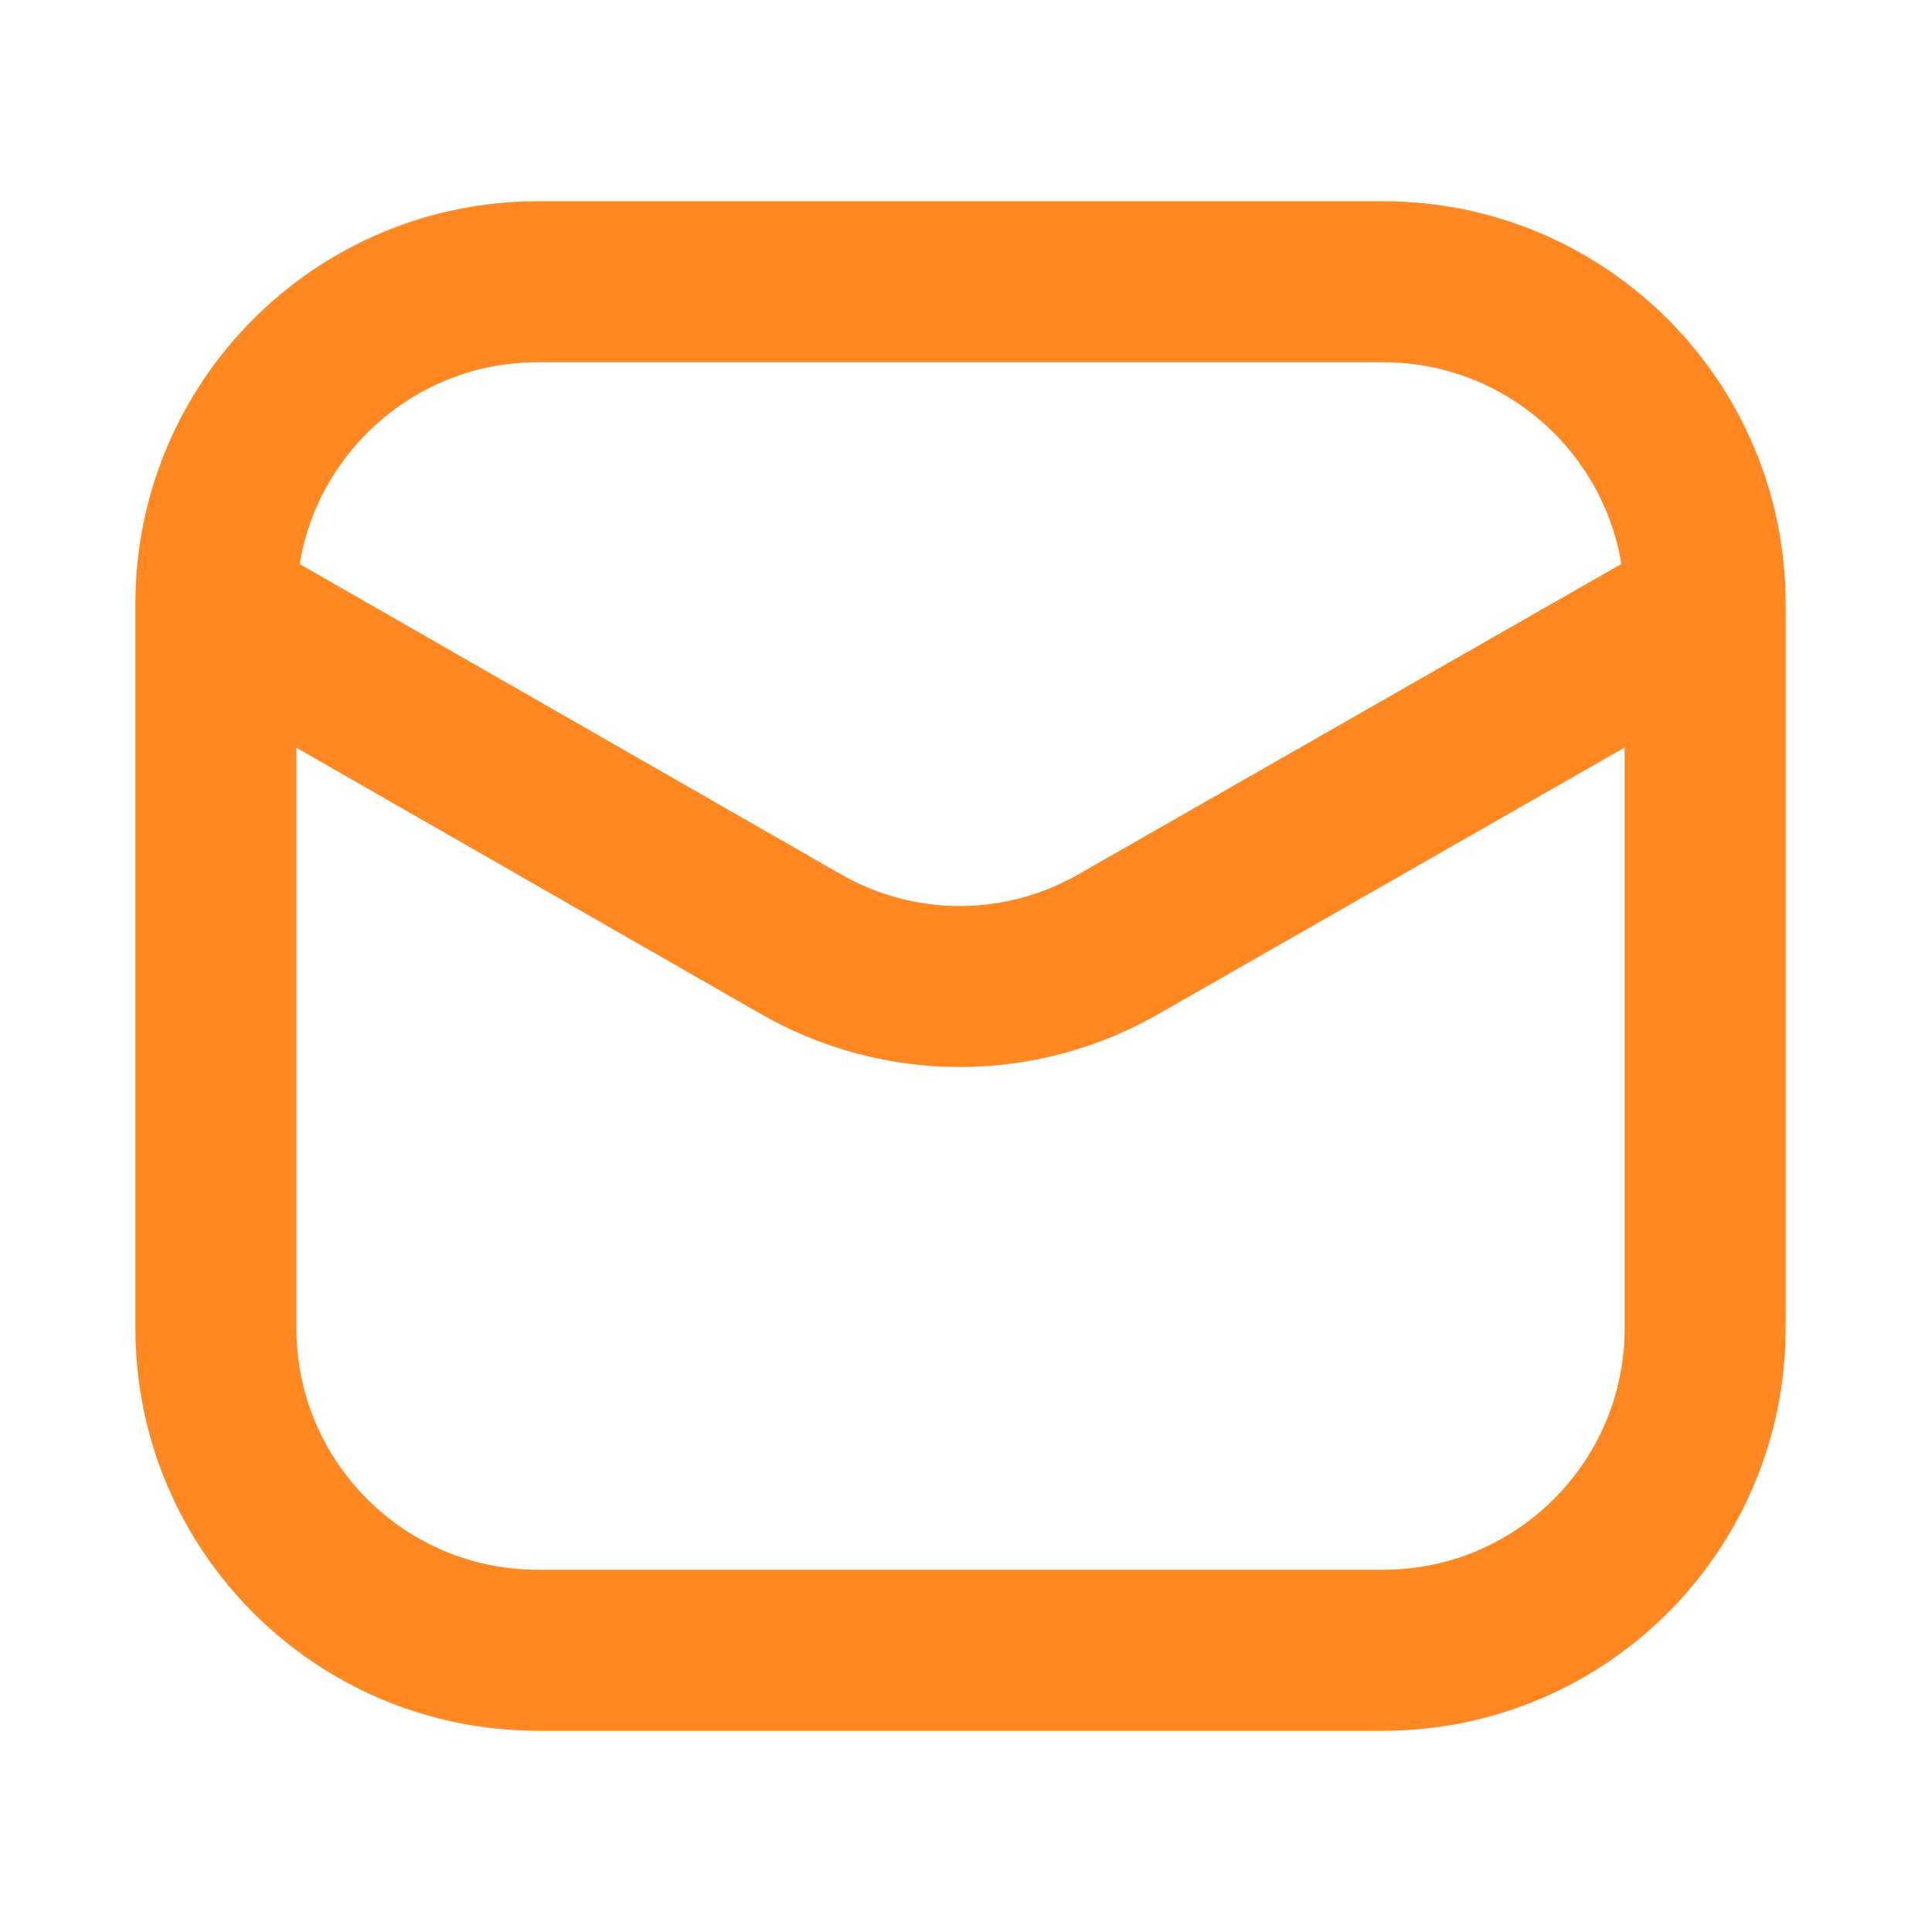
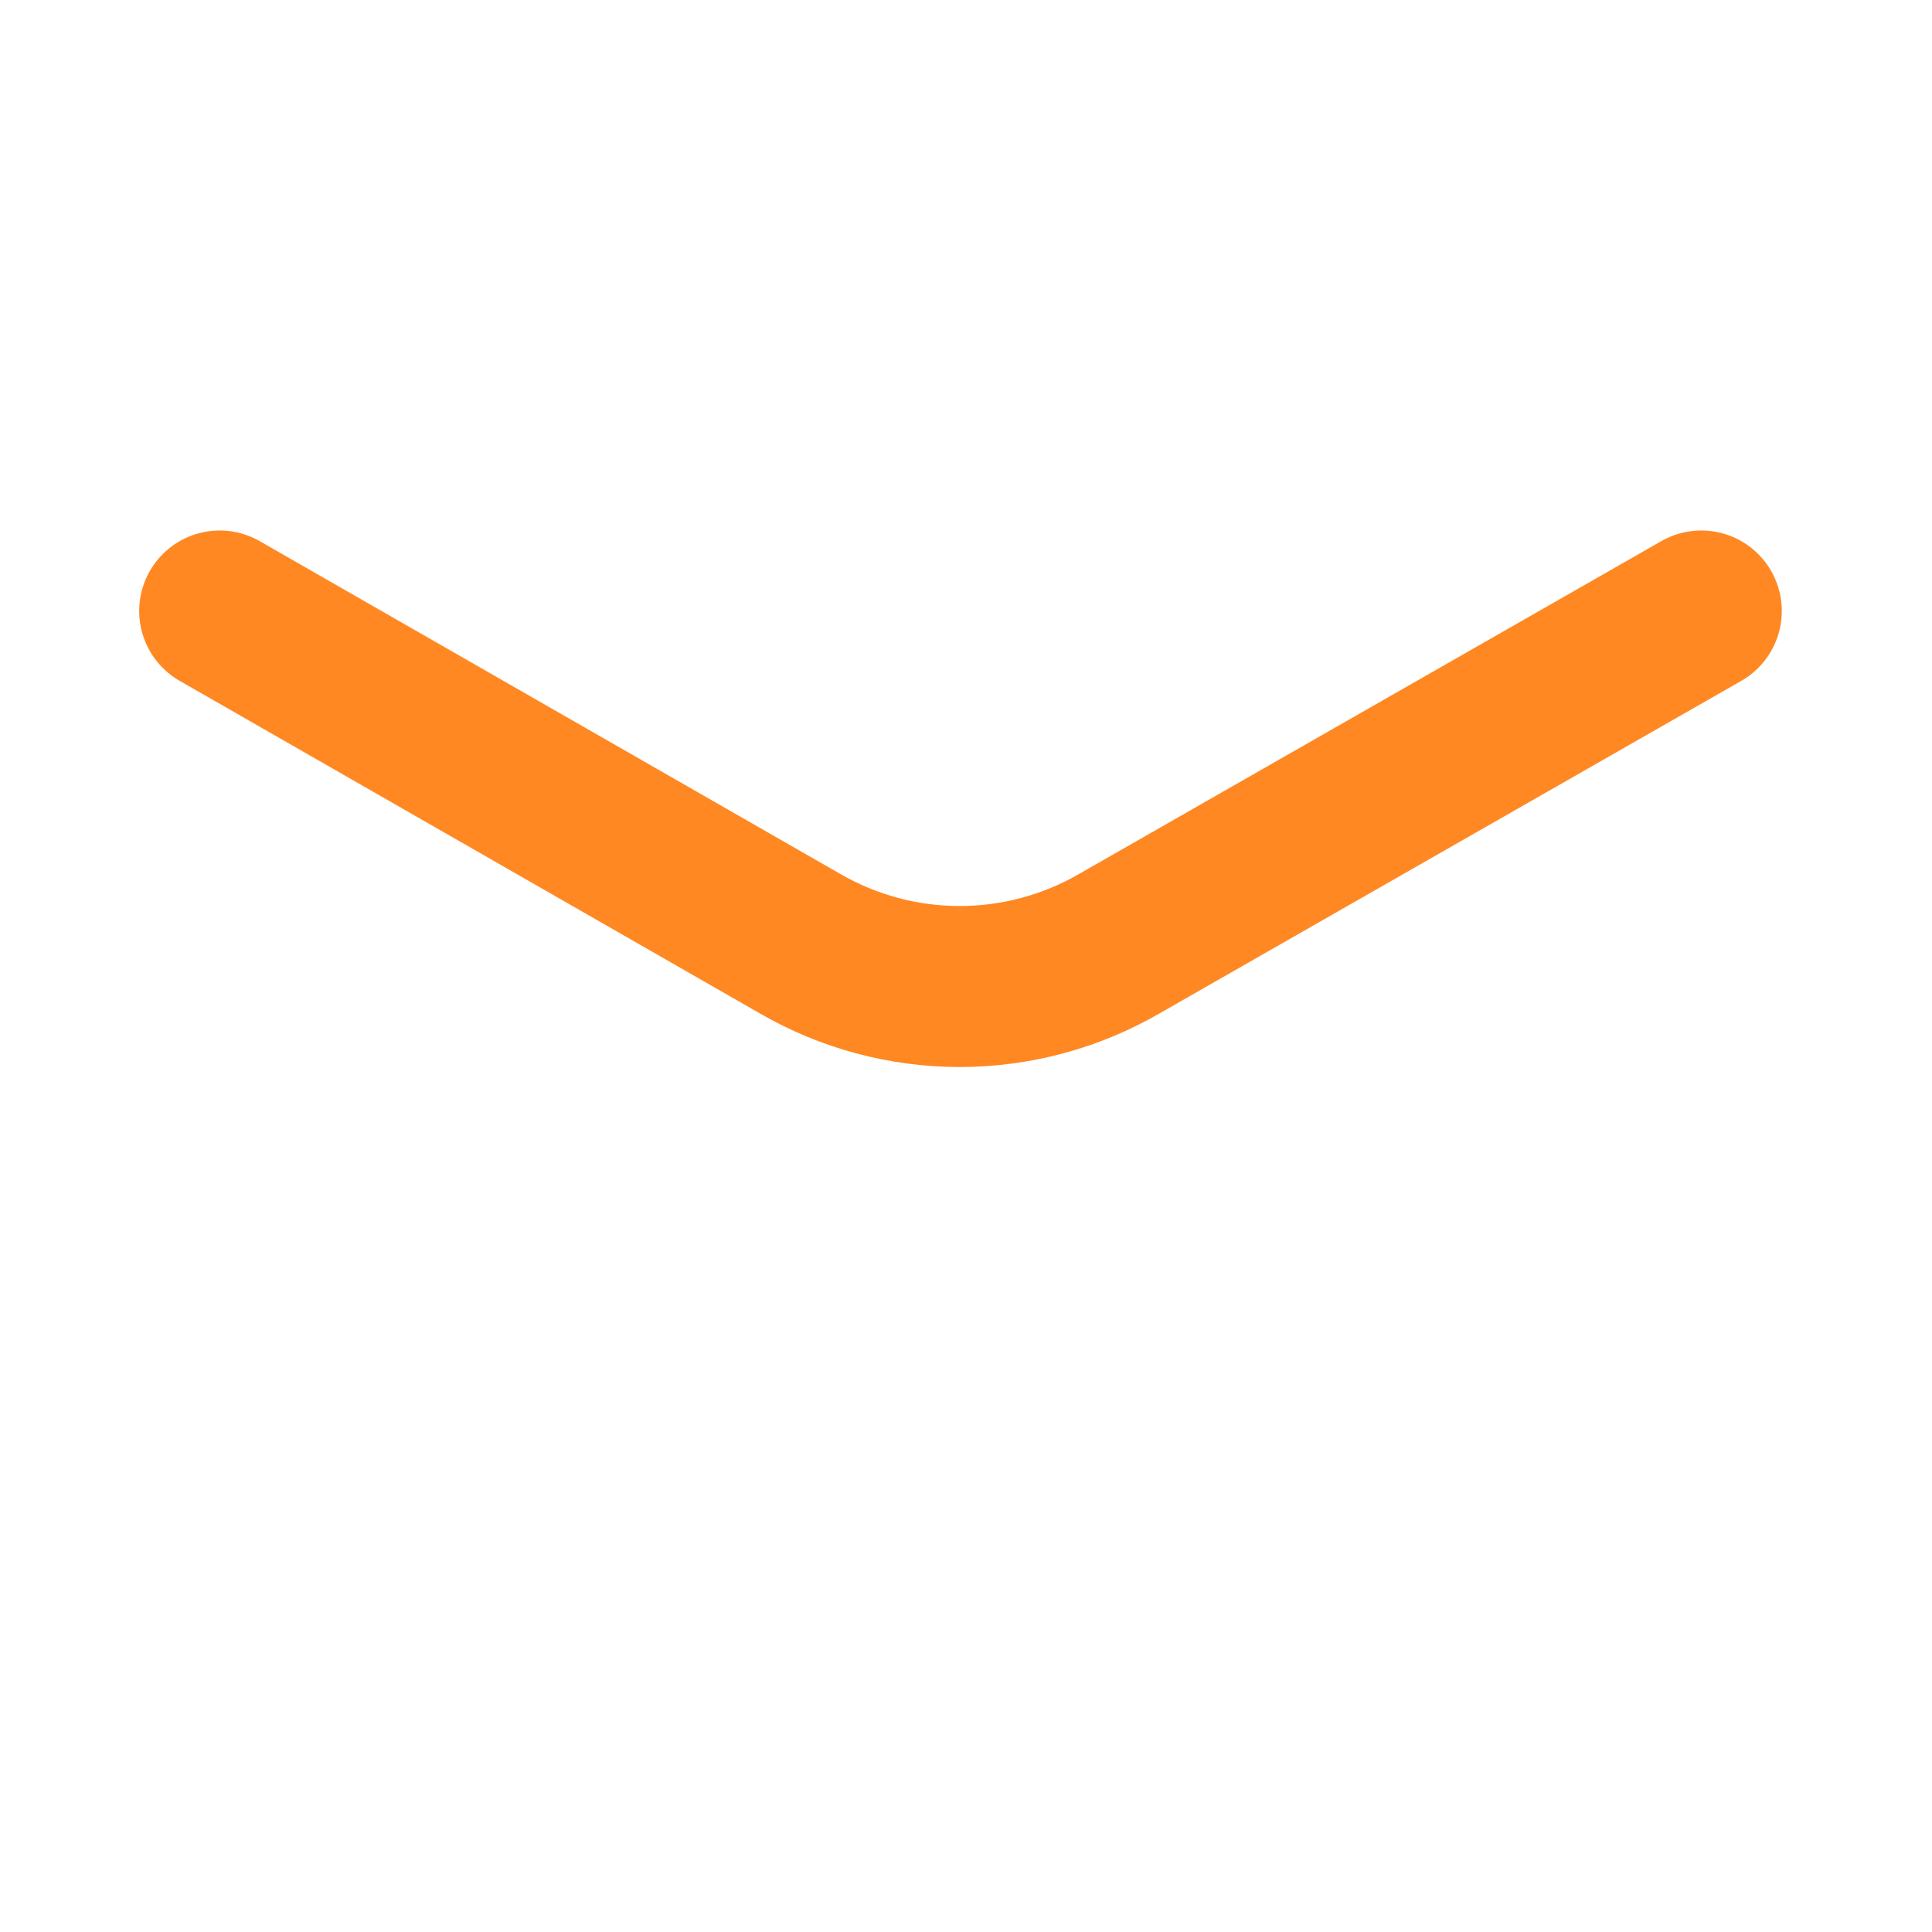
<svg xmlns="http://www.w3.org/2000/svg" width="24" height="24" viewBox="0 0 24 24" fill="none">
-   <path d="M17.182 3.5H6.682C4.473 3.5 2.682 5.291 2.682 7.5V16.5C2.682 18.709 4.473 20.5 6.682 20.5H17.182C19.391 20.5 21.182 18.709 21.182 16.5V7.5C21.182 5.291 19.391 3.5 17.182 3.5Z" stroke="#FF8823" stroke-width="2" />
  <path d="M2.729 7.59L9.934 11.72C10.538 12.07 11.223 12.255 11.921 12.255C12.62 12.255 13.305 12.07 13.909 11.72L21.134 7.59" stroke="#FF8823" stroke-width="2" stroke-linecap="round" stroke-linejoin="round" />
</svg>